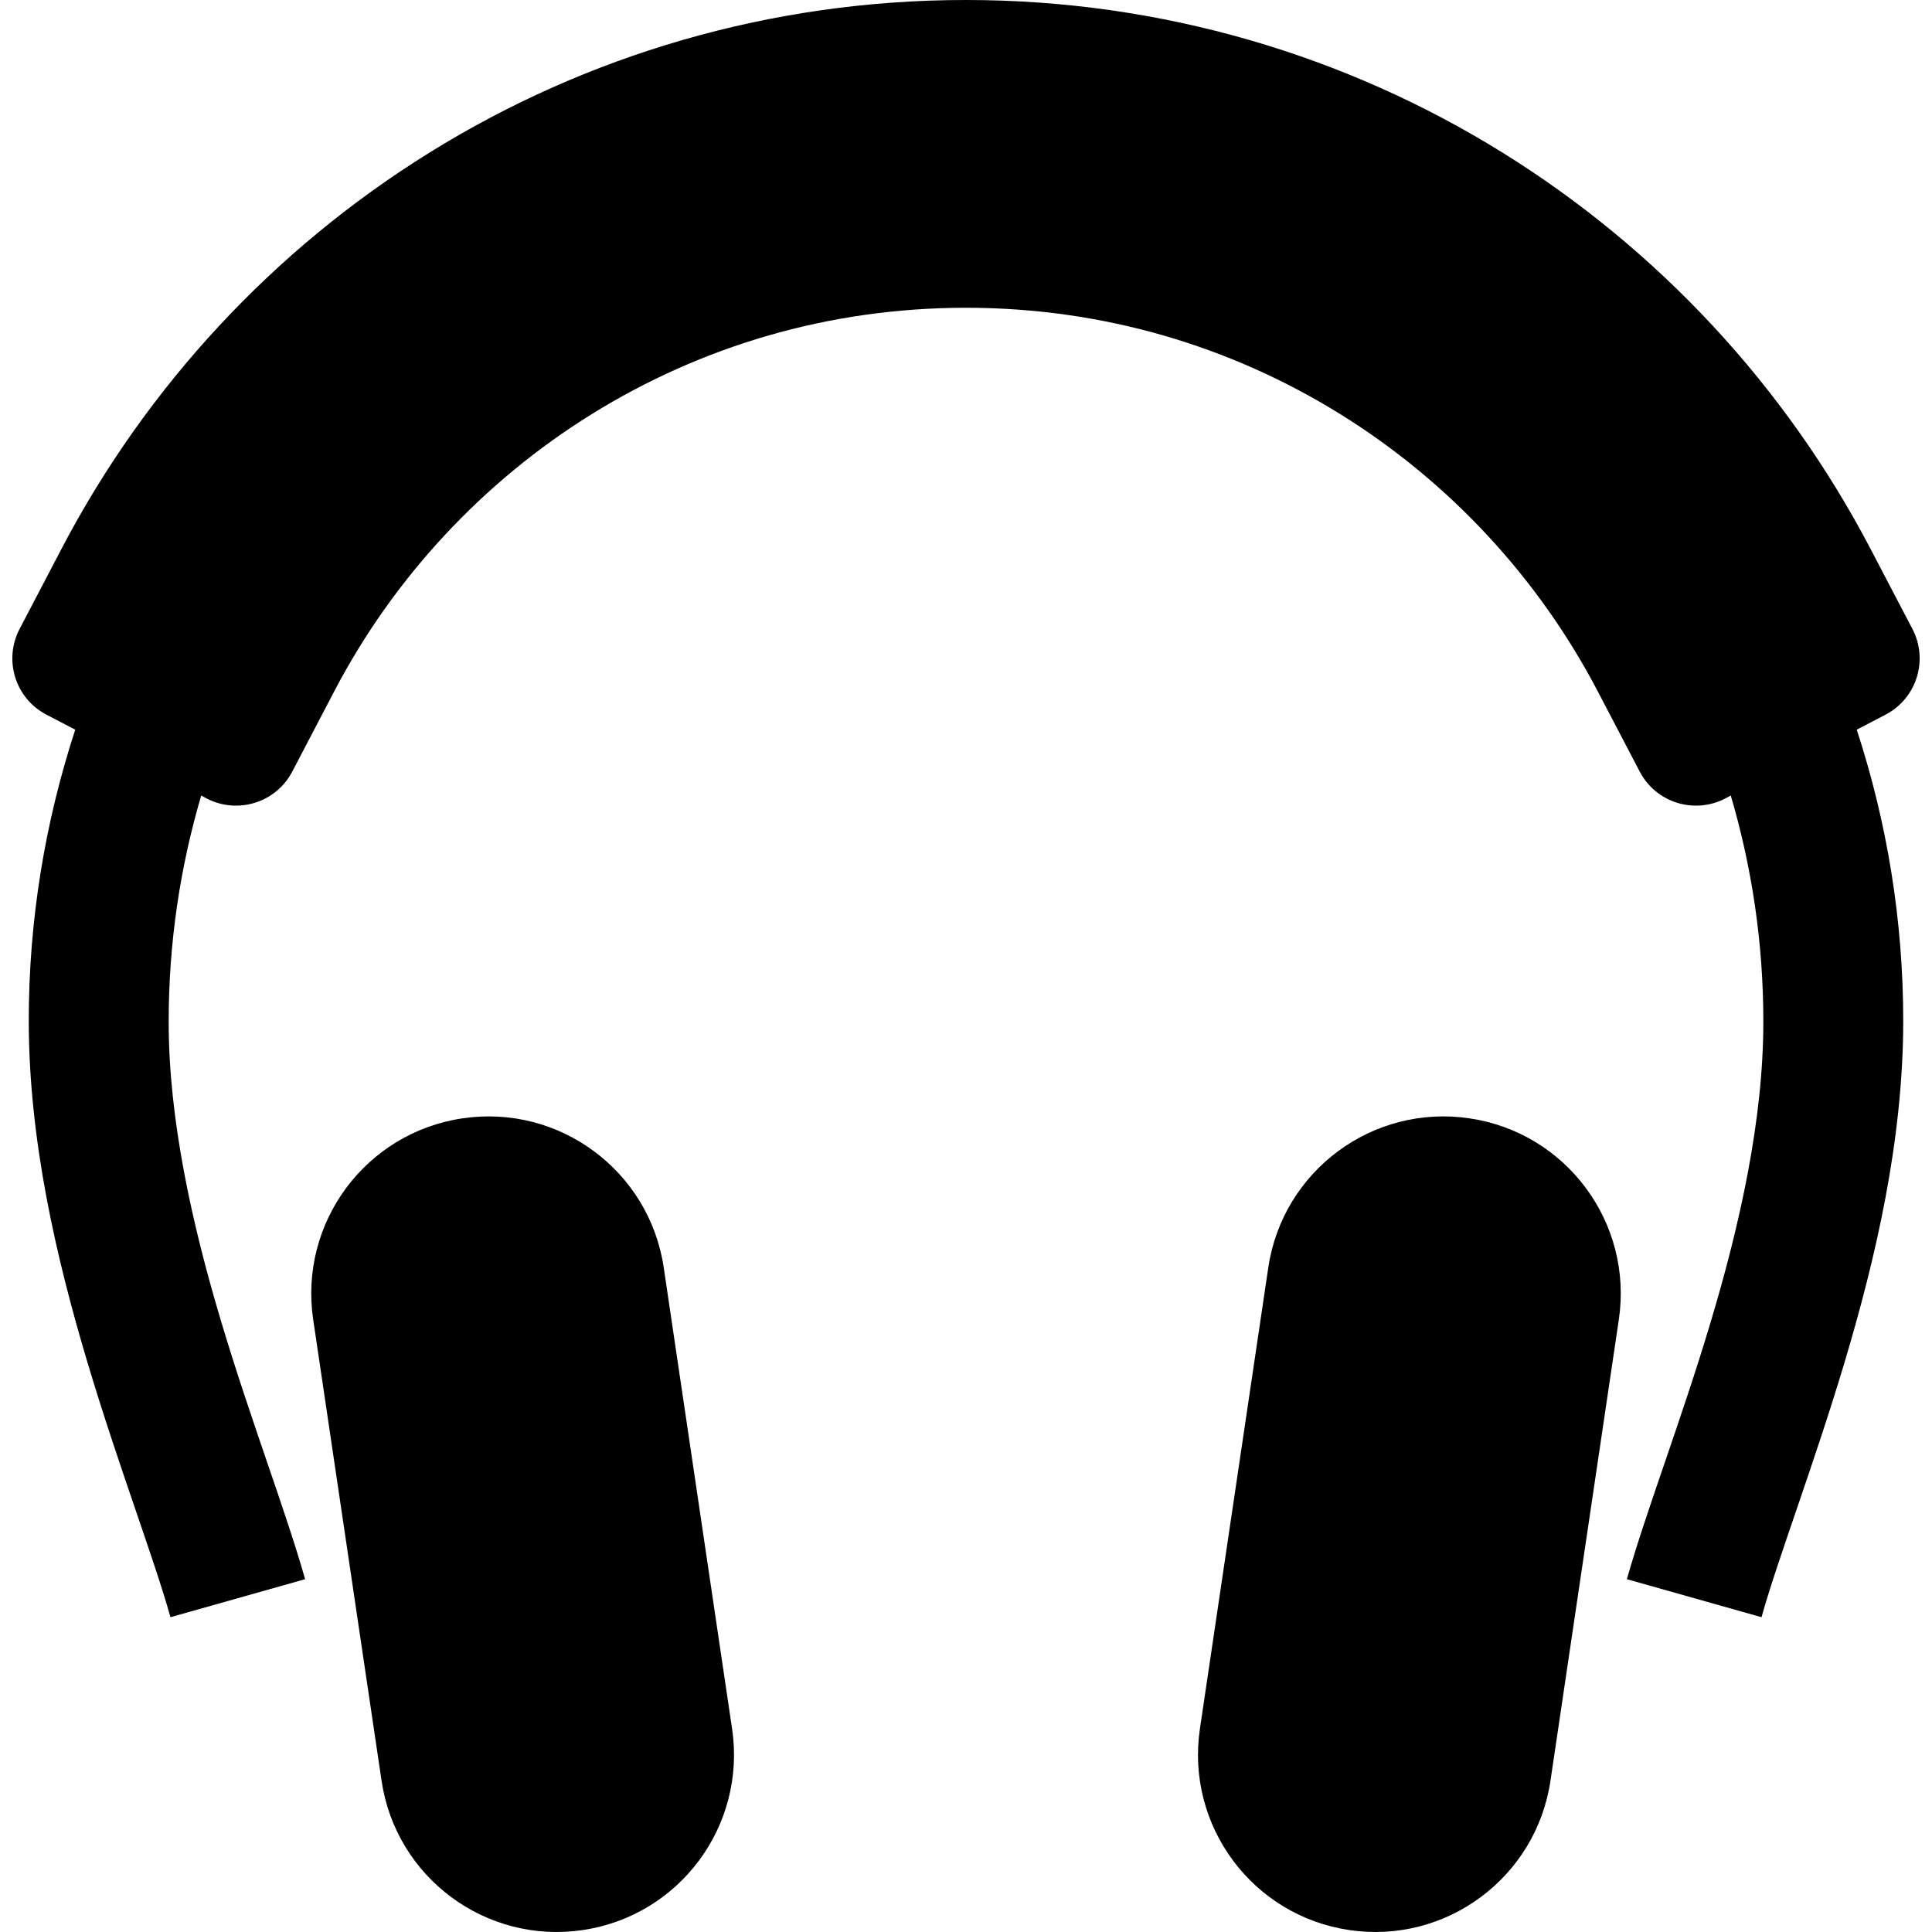
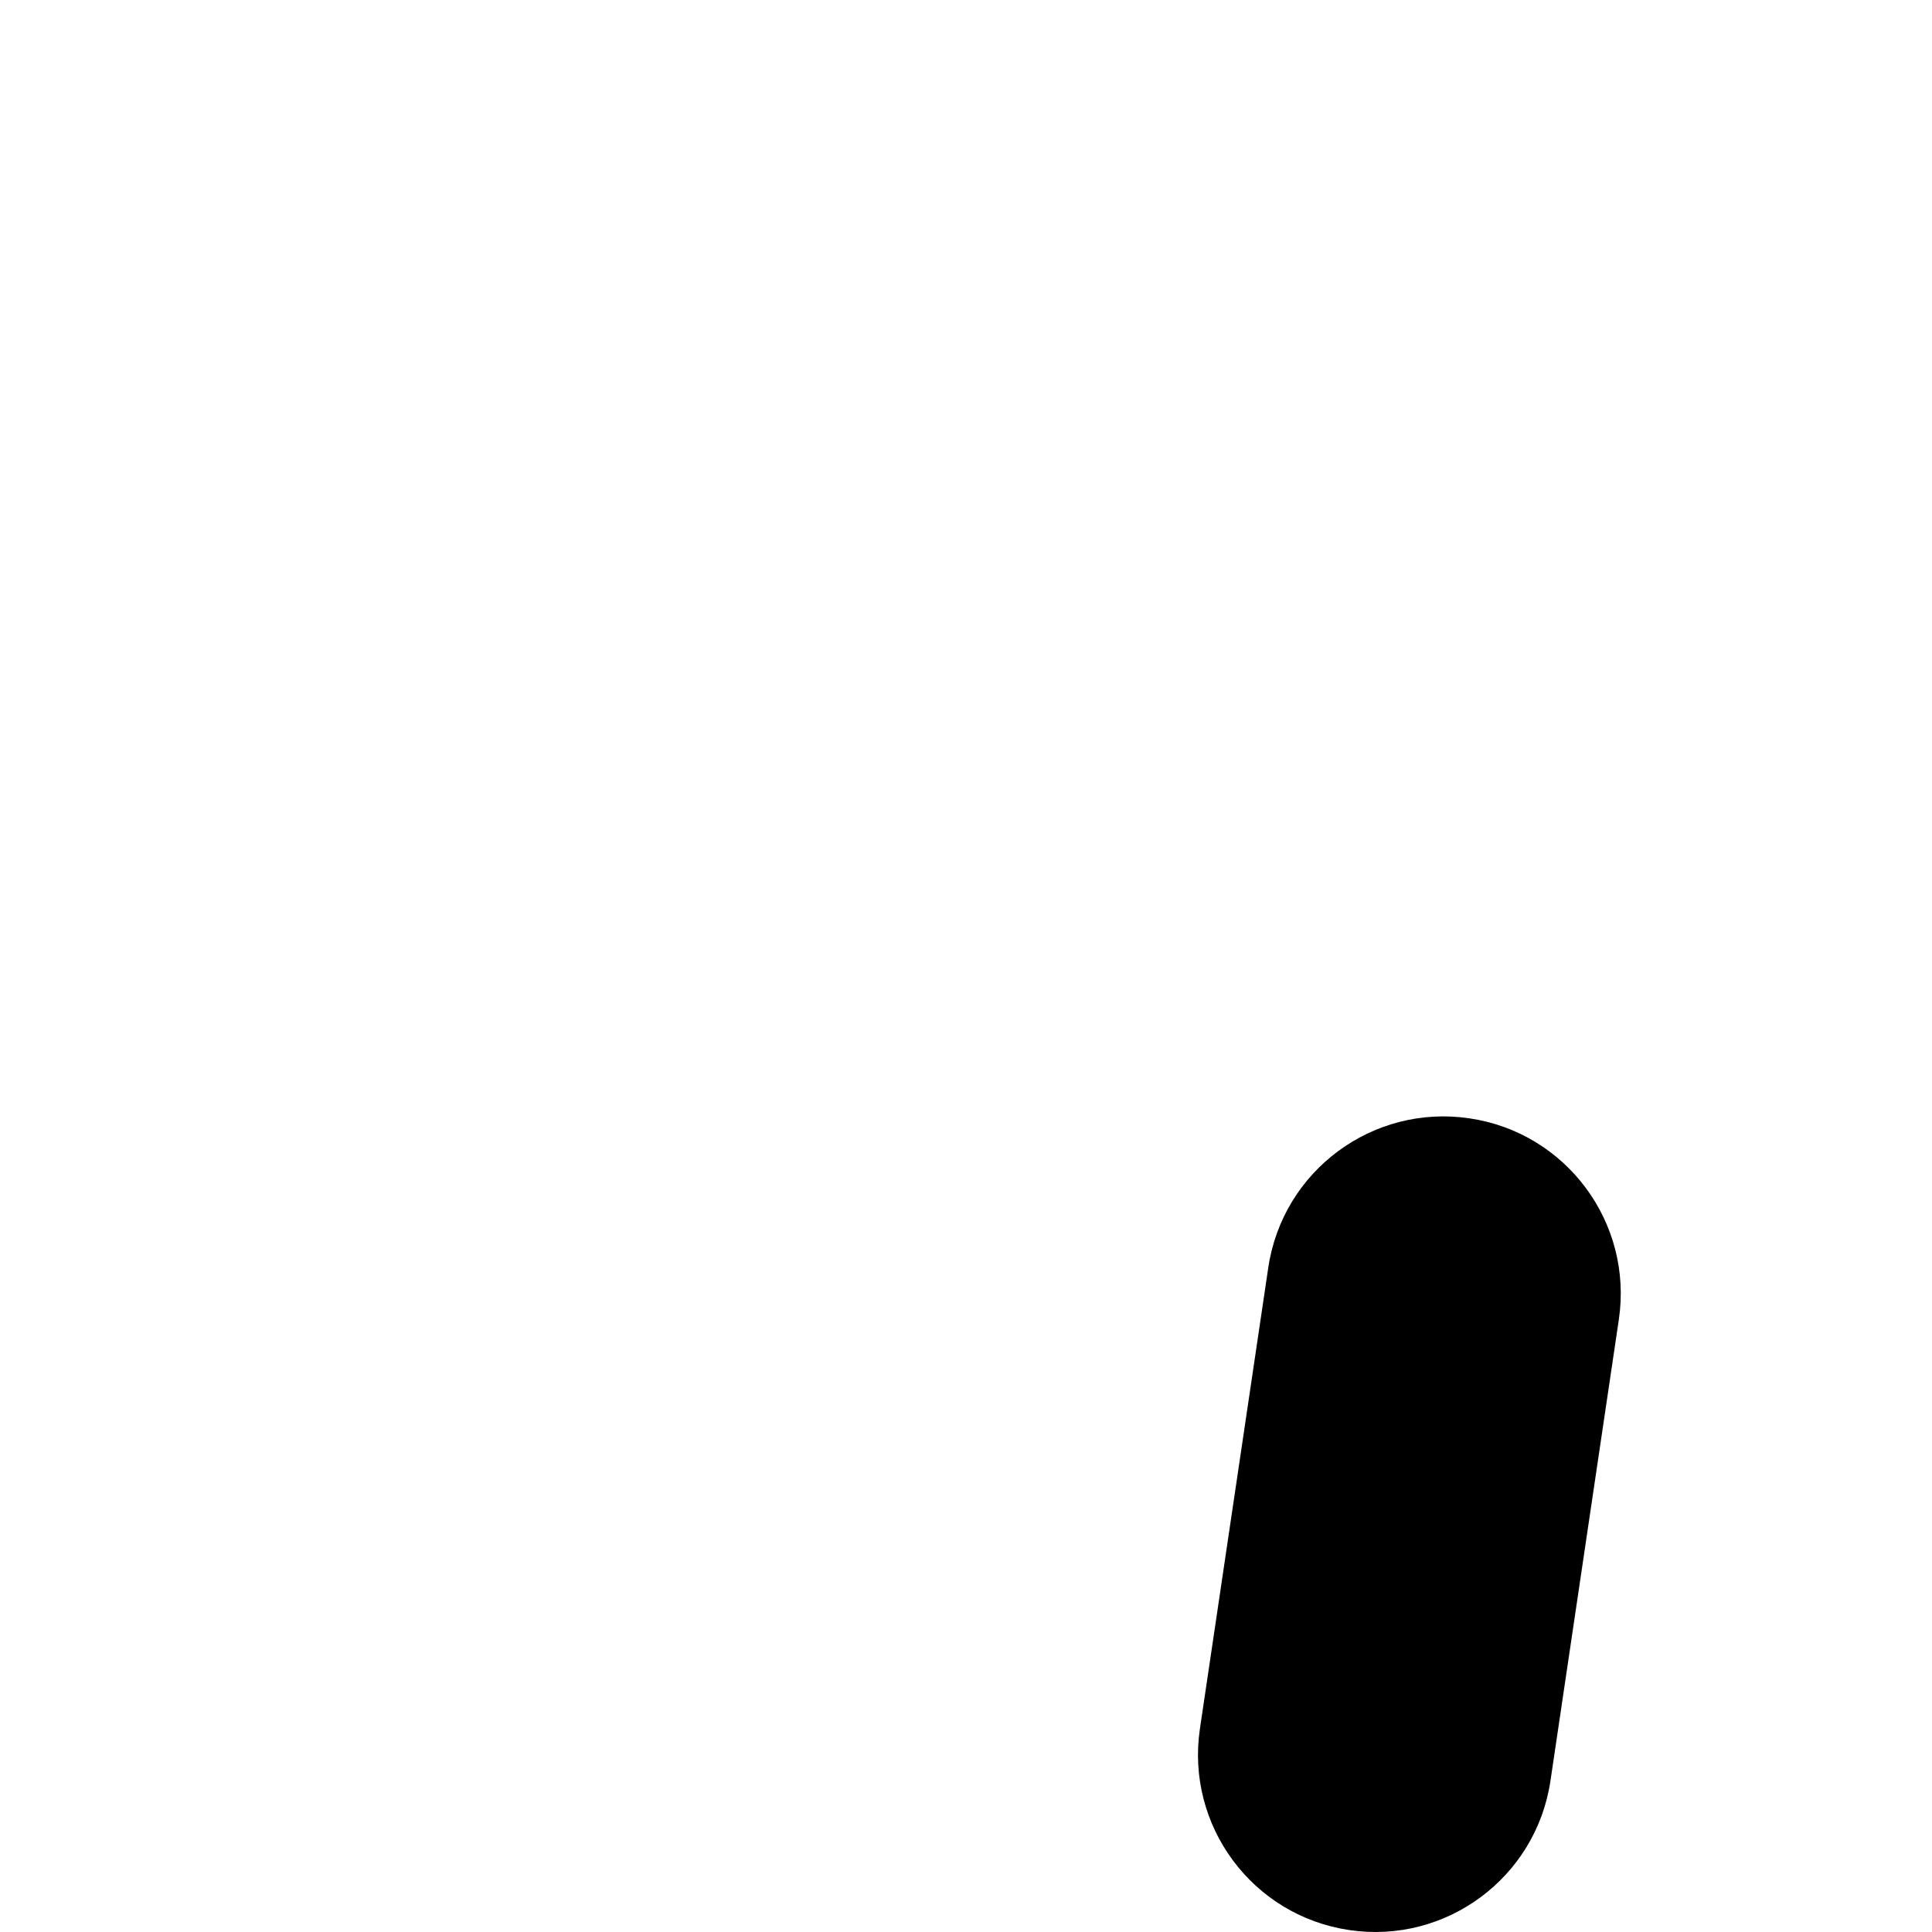
<svg xmlns="http://www.w3.org/2000/svg" height="800px" width="800px" id="_x32_" viewBox="0 0 512 512" xml:space="preserve">
  <style type="text/css">	.st0{fill:#000000;}</style>
  <g>
-     <path class="st0" d="M175.898,335.919c-3.812-25.66-27.679-43.357-53.33-39.546c-25.659,3.778-43.374,27.671-39.57,53.322  l18.12,122.236c3.804,25.65,27.671,43.365,53.33,39.554c25.651-3.795,43.357-27.662,39.562-53.33L175.898,335.919z" />
    <path class="st0" d="M389.438,296.373c-25.651-3.811-49.518,13.886-53.33,39.546l-18.121,122.236  c-3.786,25.667,13.911,49.535,39.571,53.33c25.65,3.812,49.518-13.903,53.33-39.554l18.12-122.236  C432.811,324.044,415.088,300.151,389.438,296.373z" />
-     <path class="st0" d="M506.813,166.683l-11.106-21.231c-22.6-43.187-56.364-79.478-97.625-105.07  C356.864,14.799,307.997-0.009,256.003,0C204-0.009,155.132,14.799,113.914,40.382c-41.26,25.592-75.025,61.883-97.616,105.07  L5.192,166.683c-4.301,8.224-1.14,18.391,7.099,22.701l7.649,3.99c-7.952,24.315-12.322,50.262-12.322,77.247  c0.042,31.753,7.353,62.948,15.594,90.551c8.231,27.476,17.57,51.707,21.965,67.402l35.683-10.074  c-5.29-18.593-14.384-42.004-22.152-67.959c-7.767-25.87-14.055-53.98-14.004-79.919c0-20.791,3.034-40.838,8.621-59.803  l1.436,0.777c8.24,4.285,18.391,1.116,22.692-7.116l11.105-21.239c15.788-30.198,39.512-55.679,68.332-73.538  c28.828-17.859,62.567-28.136,99.112-28.144c36.536,0.008,70.284,10.286,99.112,28.144c28.813,17.858,52.536,43.34,68.324,73.538  l11.106,21.239c4.302,8.231,14.461,11.4,22.693,7.116l1.437-0.777c5.586,18.965,8.628,39.012,8.628,59.803  c0.042,25.938-6.237,54.049-14.012,79.919c-7.759,25.955-16.861,49.366-22.152,67.959l35.683,10.074  c4.395-15.695,13.734-39.926,21.966-67.402c8.24-27.602,15.559-58.798,15.592-90.551c0-26.986-4.37-52.932-12.322-77.247  l7.649-3.99C507.945,185.074,511.107,174.907,506.813,166.683z" />
  </g>
</svg>